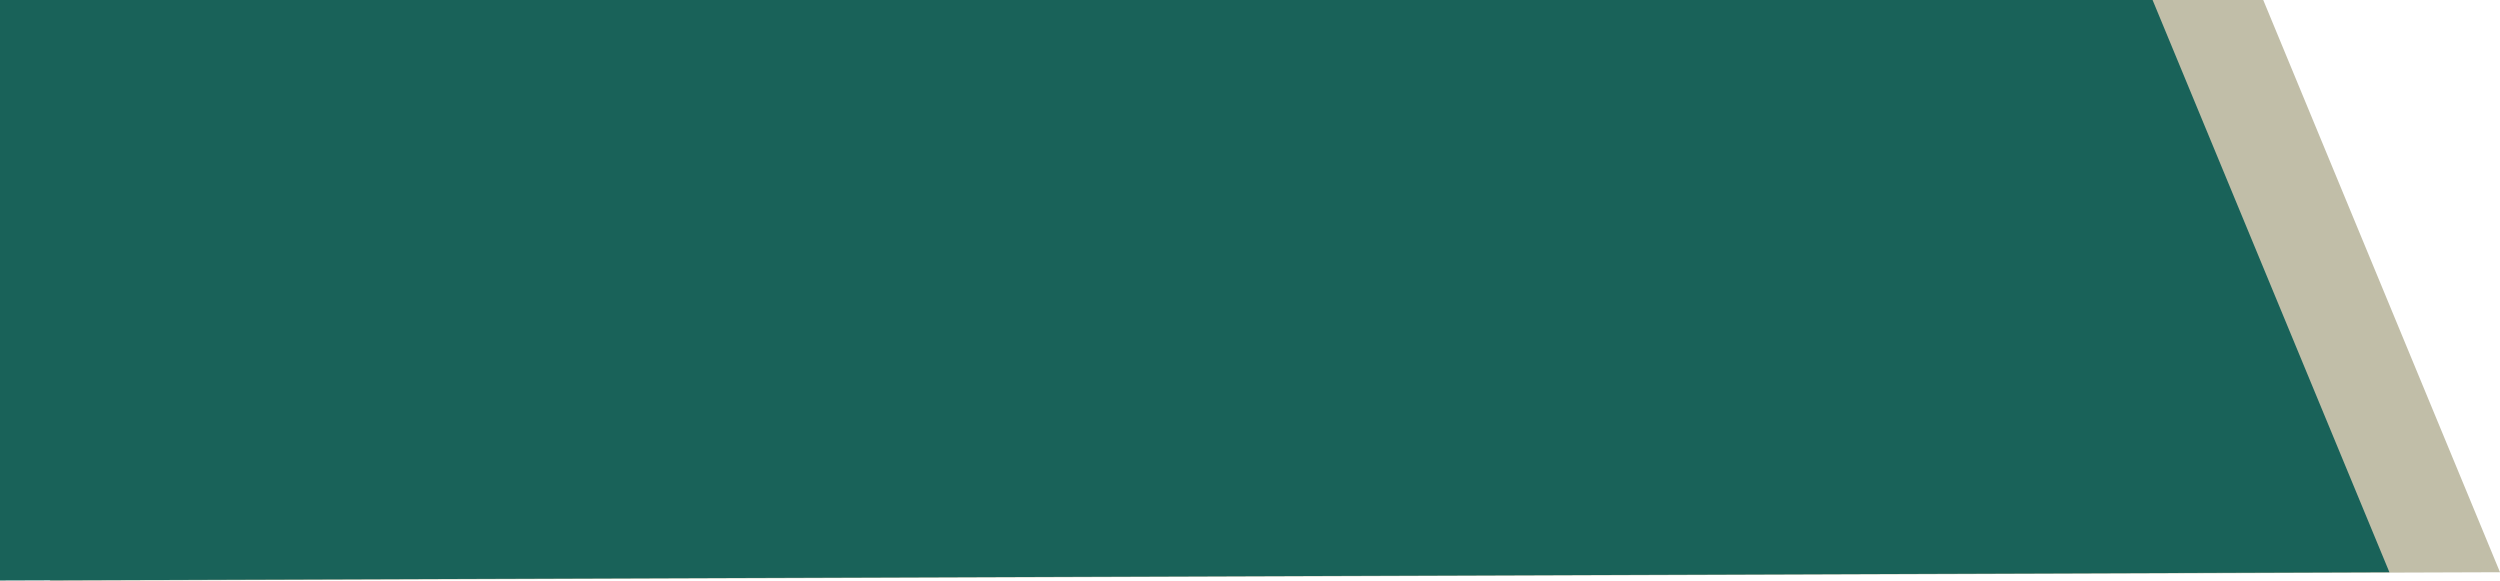
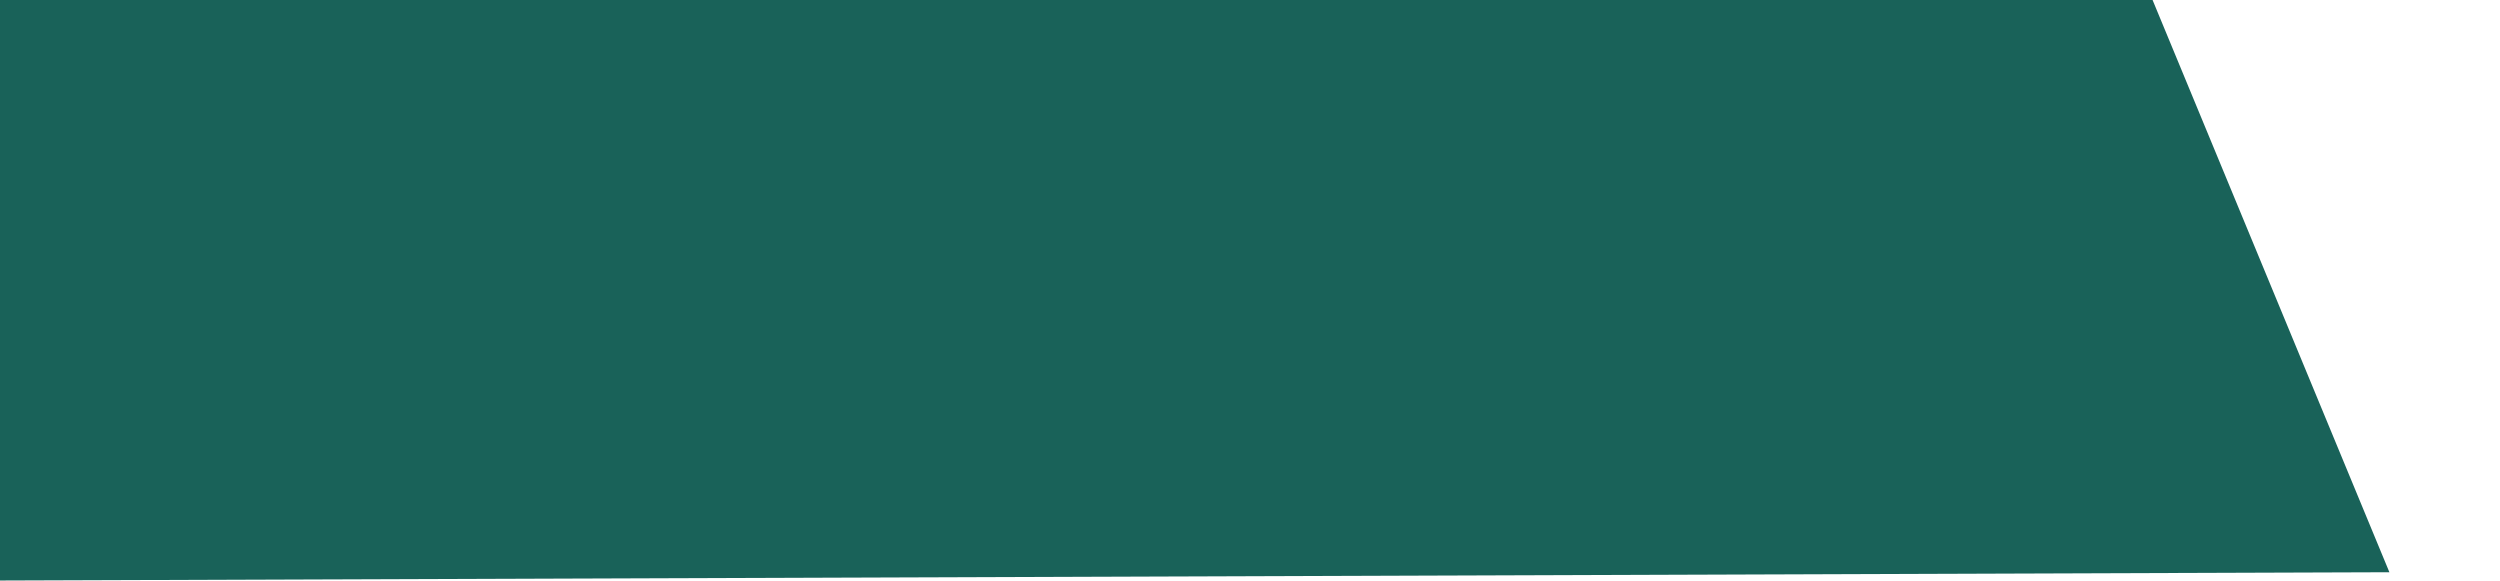
<svg xmlns="http://www.w3.org/2000/svg" id="uuid-86eab1c7-7374-4b1c-8253-8e146ab8ea98" viewBox="0 0 416.35 96.72">
  <defs>
    <style>.uuid-83297aee-4443-4f8f-b2ec-9337264dc858{fill:#196259;}.uuid-83297aee-4443-4f8f-b2ec-9337264dc858,.uuid-6599605b-16c8-4d8d-a51e-b969bb6d6eef{stroke-width:0px;}.uuid-6599605b-16c8-4d8d-a51e-b969bb6d6eef{fill:#c1bea8;}</style>
  </defs>
  <g id="uuid-424cc77c-bcec-422d-bf0c-d75c507905de">
-     <polygon class="uuid-6599605b-16c8-4d8d-a51e-b969bb6d6eef" points="376.92 0 0 0 0 87.2 8.39 96.72 416.35 95.3 376.92 0" />
    <polygon class="uuid-83297aee-4443-4f8f-b2ec-9337264dc858" points="0 96.68 397.93 95.3 358.49 0 0 0 0 96.68" />
  </g>
</svg>